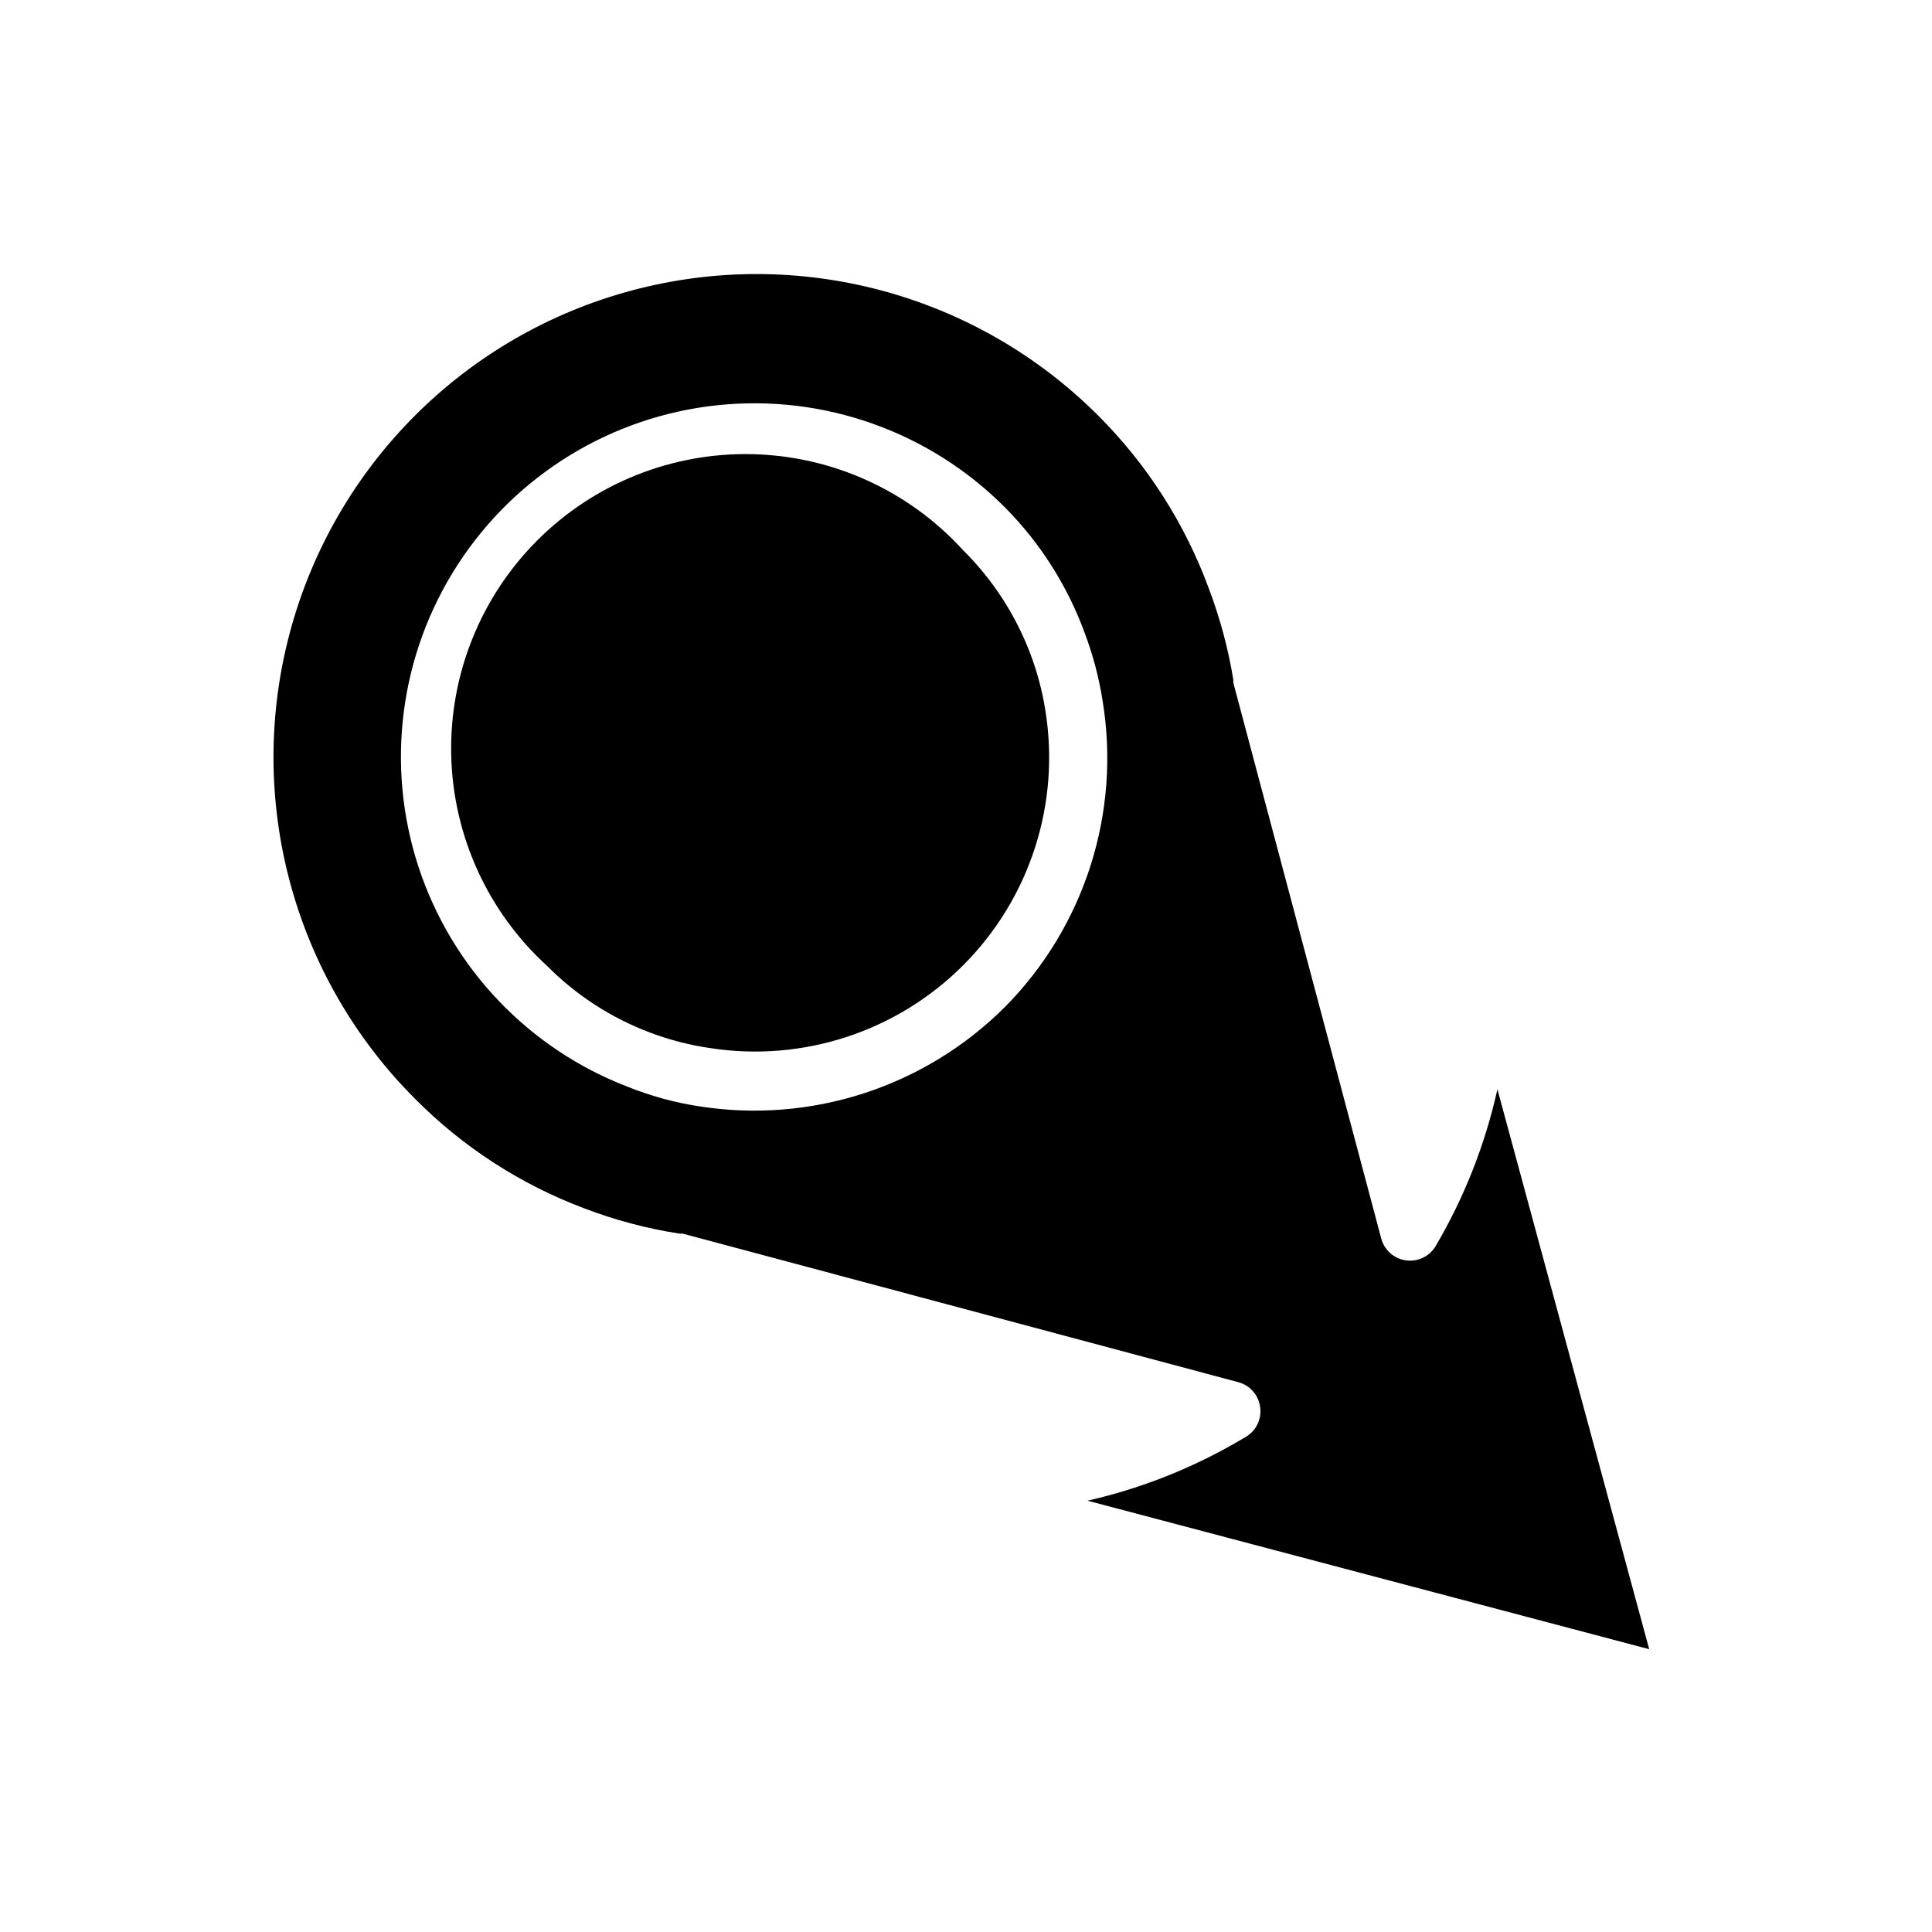
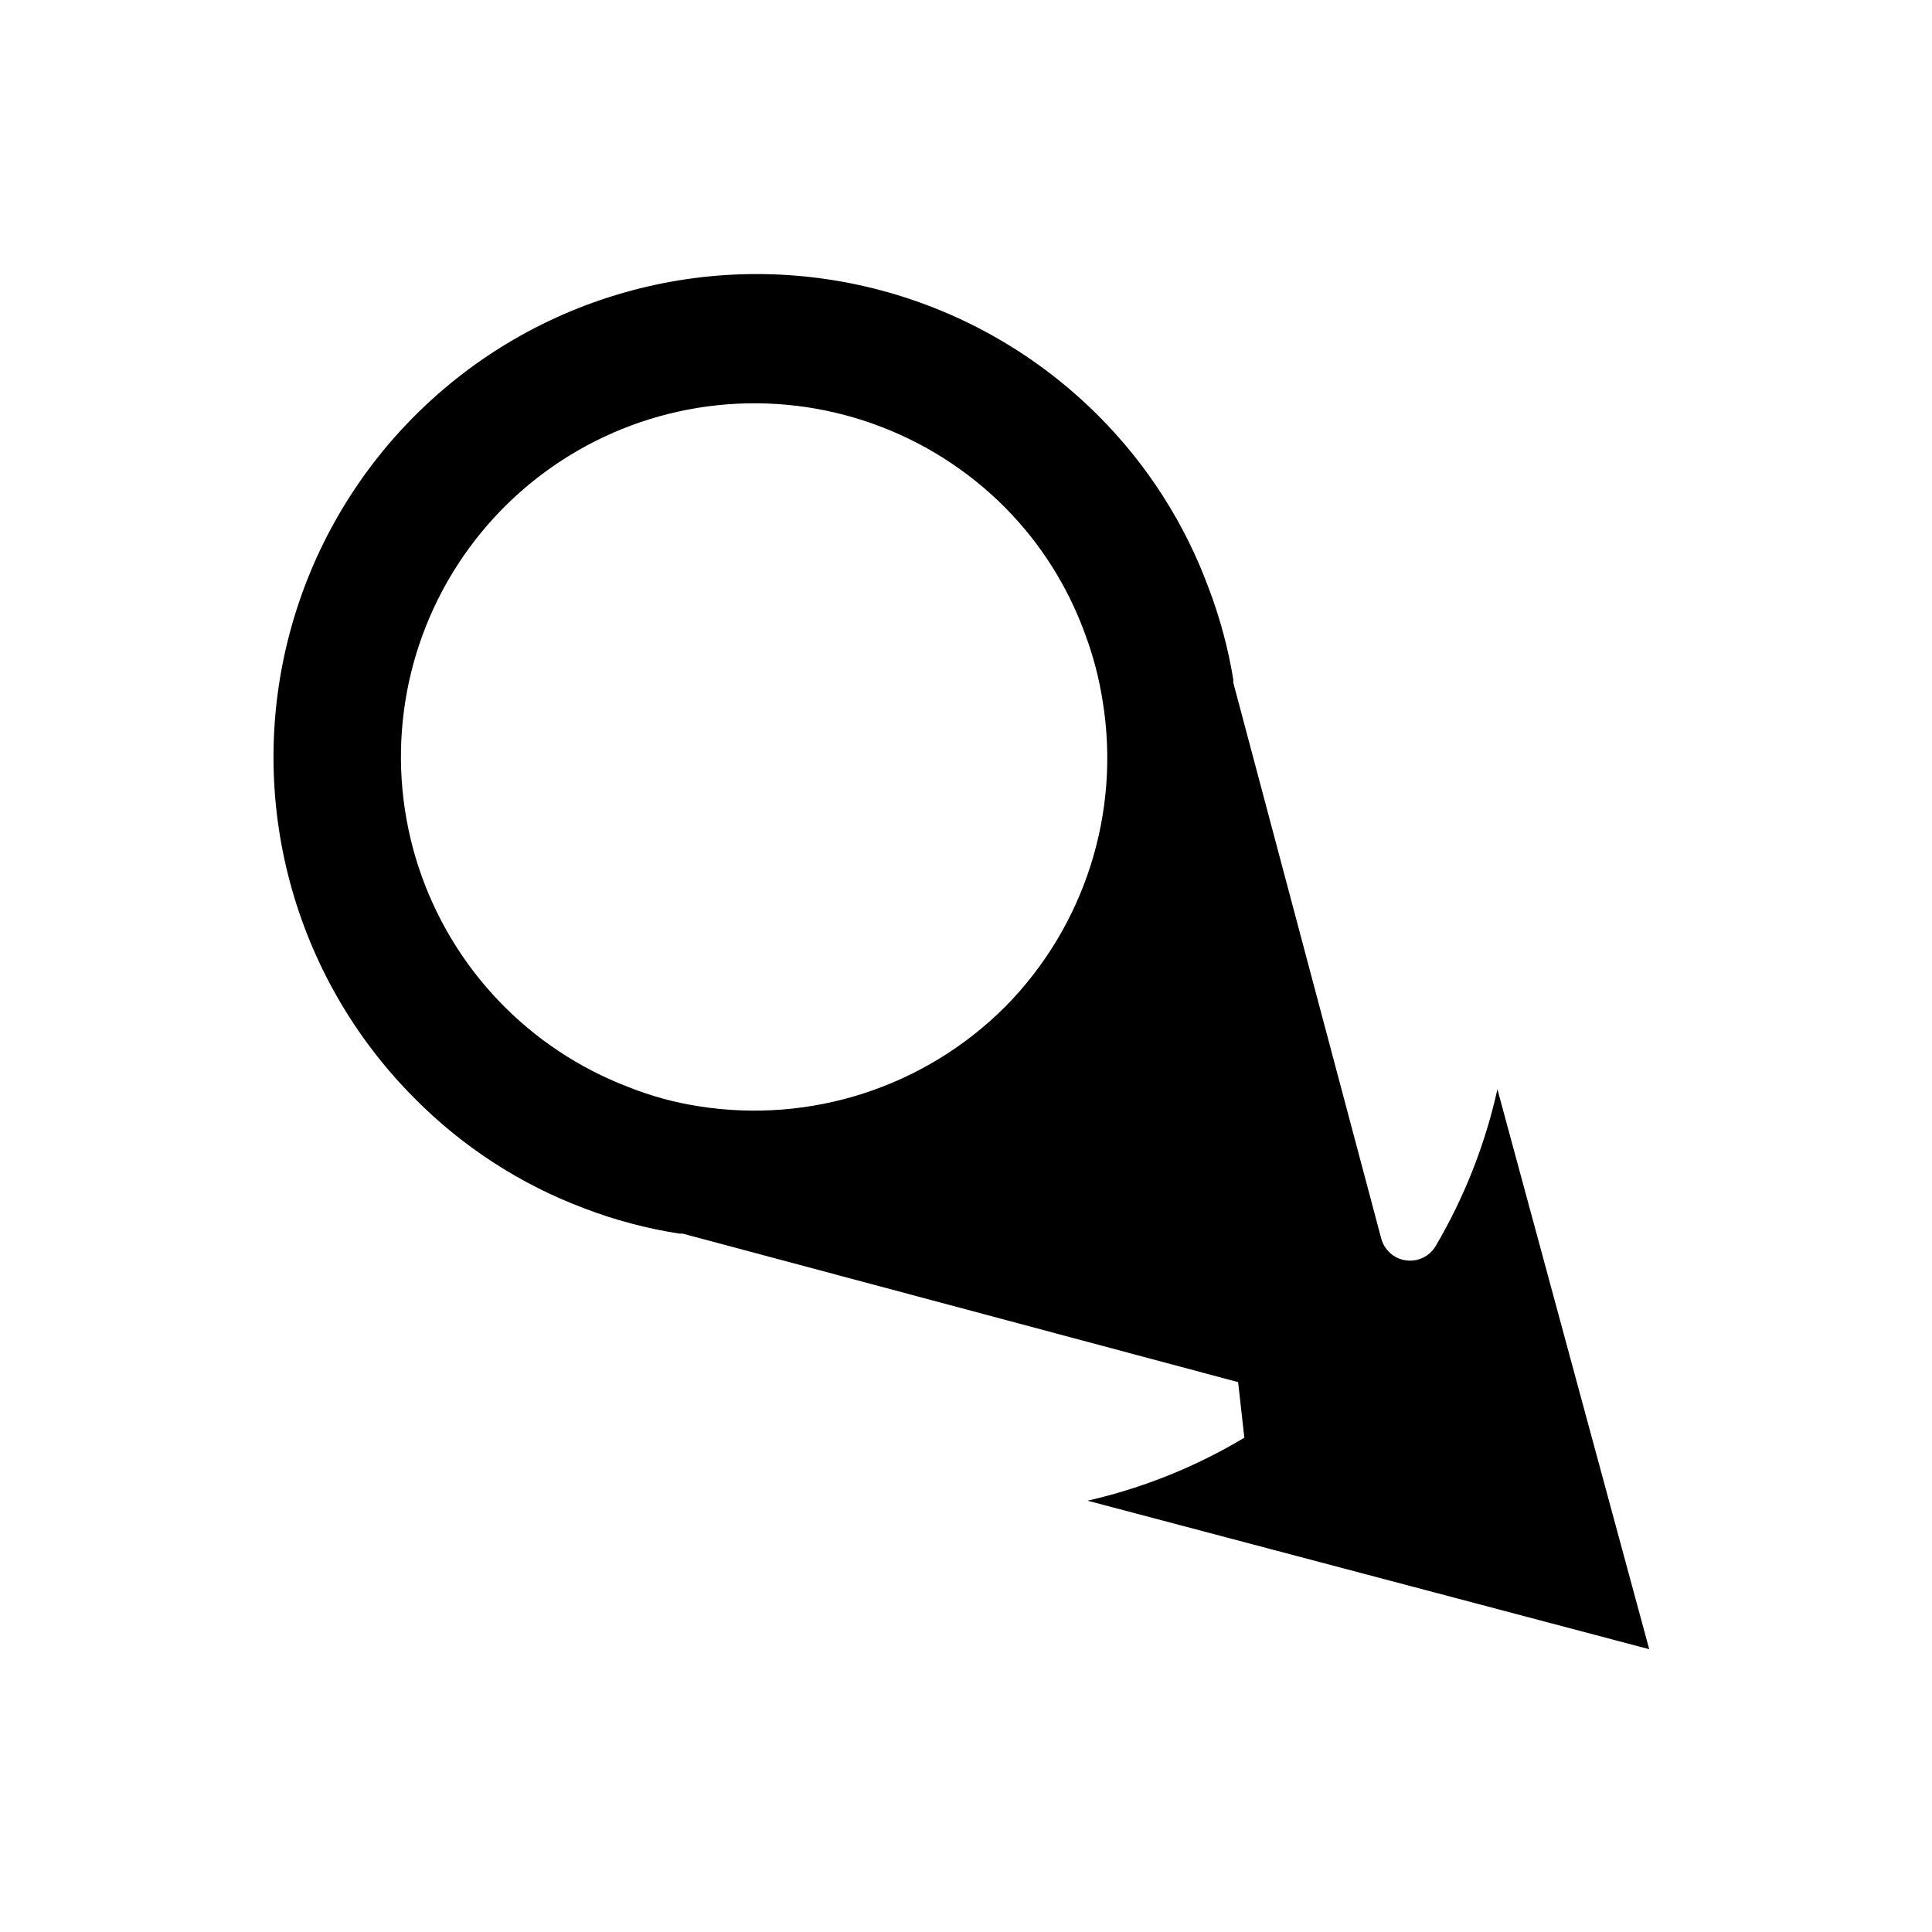
<svg xmlns="http://www.w3.org/2000/svg" fill="#000000" width="800px" height="800px" version="1.1" viewBox="144 144 512 512">
  <g>
-     <path d="m417.08 317.34c-3.906-10.363-10.004-19.762-17.871-27.555-14.359-15.746-34.539-24.934-55.848-25.426-21.309-0.488-41.887 7.758-56.957 22.828-15.07 15.07-23.32 35.652-22.828 56.961 0.488 21.305 9.676 41.484 25.426 55.848 7.707 7.762 16.996 13.777 27.234 17.633 5.086 1.93 10.367 3.301 15.746 4.094 24.703 3.891 49.773-4.312 67.402-22.047 17.629-17.738 25.672-42.859 21.629-67.539-0.805-5.055-2.121-10.012-3.934-14.797z" />
-     <path d="m473.76 525.01c-12.883 7.723-26.914 13.355-41.562 16.688l148.86 39.359-40.227-148.39c-3.246 14.625-8.773 28.652-16.371 41.562-1.621 2.734-4.727 4.223-7.875 3.781-3.133-0.43-5.707-2.695-6.531-5.746l-39.203-147.29c-0.047-0.258-0.047-0.523 0-0.785-1.352-8.309-3.543-16.457-6.535-24.324-6.336-17.188-16.328-32.793-29.285-45.738-32.34-32.34-79.48-44.973-123.66-33.133-44.18 11.836-78.688 46.344-90.527 90.527-11.836 44.18 0.793 91.32 33.137 123.66 12.688 12.805 27.992 22.711 44.871 29.047 8.137 3.117 16.578 5.359 25.191 6.691h0.867l147.21 39.359h-0.004c3.086 0.797 5.387 3.379 5.824 6.535 0.512 3.34-1.164 6.637-4.172 8.188zm-63.449-114.14h0.004c-21.289 21.242-51.461 31.016-81.164 26.293-6.336-0.973-12.543-2.664-18.496-5.039-26.465-10.055-46.961-31.539-55.762-58.445-8.801-26.902-4.965-56.348 10.441-80.098 15.402-23.75 40.719-39.262 68.875-42.199 28.156-2.934 56.129 7.019 76.105 27.078 9.387 9.465 16.613 20.852 21.176 33.379 2.184 5.805 3.766 11.82 4.723 17.949 4.84 29.613-4.789 59.754-25.898 81.082z" />
+     <path d="m473.76 525.01c-12.883 7.723-26.914 13.355-41.562 16.688l148.86 39.359-40.227-148.39c-3.246 14.625-8.773 28.652-16.371 41.562-1.621 2.734-4.727 4.223-7.875 3.781-3.133-0.43-5.707-2.695-6.531-5.746l-39.203-147.29c-0.047-0.258-0.047-0.523 0-0.785-1.352-8.309-3.543-16.457-6.535-24.324-6.336-17.188-16.328-32.793-29.285-45.738-32.34-32.34-79.48-44.973-123.66-33.133-44.18 11.836-78.688 46.344-90.527 90.527-11.836 44.18 0.793 91.32 33.137 123.66 12.688 12.805 27.992 22.711 44.871 29.047 8.137 3.117 16.578 5.359 25.191 6.691h0.867l147.21 39.359h-0.004zm-63.449-114.14h0.004c-21.289 21.242-51.461 31.016-81.164 26.293-6.336-0.973-12.543-2.664-18.496-5.039-26.465-10.055-46.961-31.539-55.762-58.445-8.801-26.902-4.965-56.348 10.441-80.098 15.402-23.75 40.719-39.262 68.875-42.199 28.156-2.934 56.129 7.019 76.105 27.078 9.387 9.465 16.613 20.852 21.176 33.379 2.184 5.805 3.766 11.82 4.723 17.949 4.84 29.613-4.789 59.754-25.898 81.082z" />
  </g>
</svg>